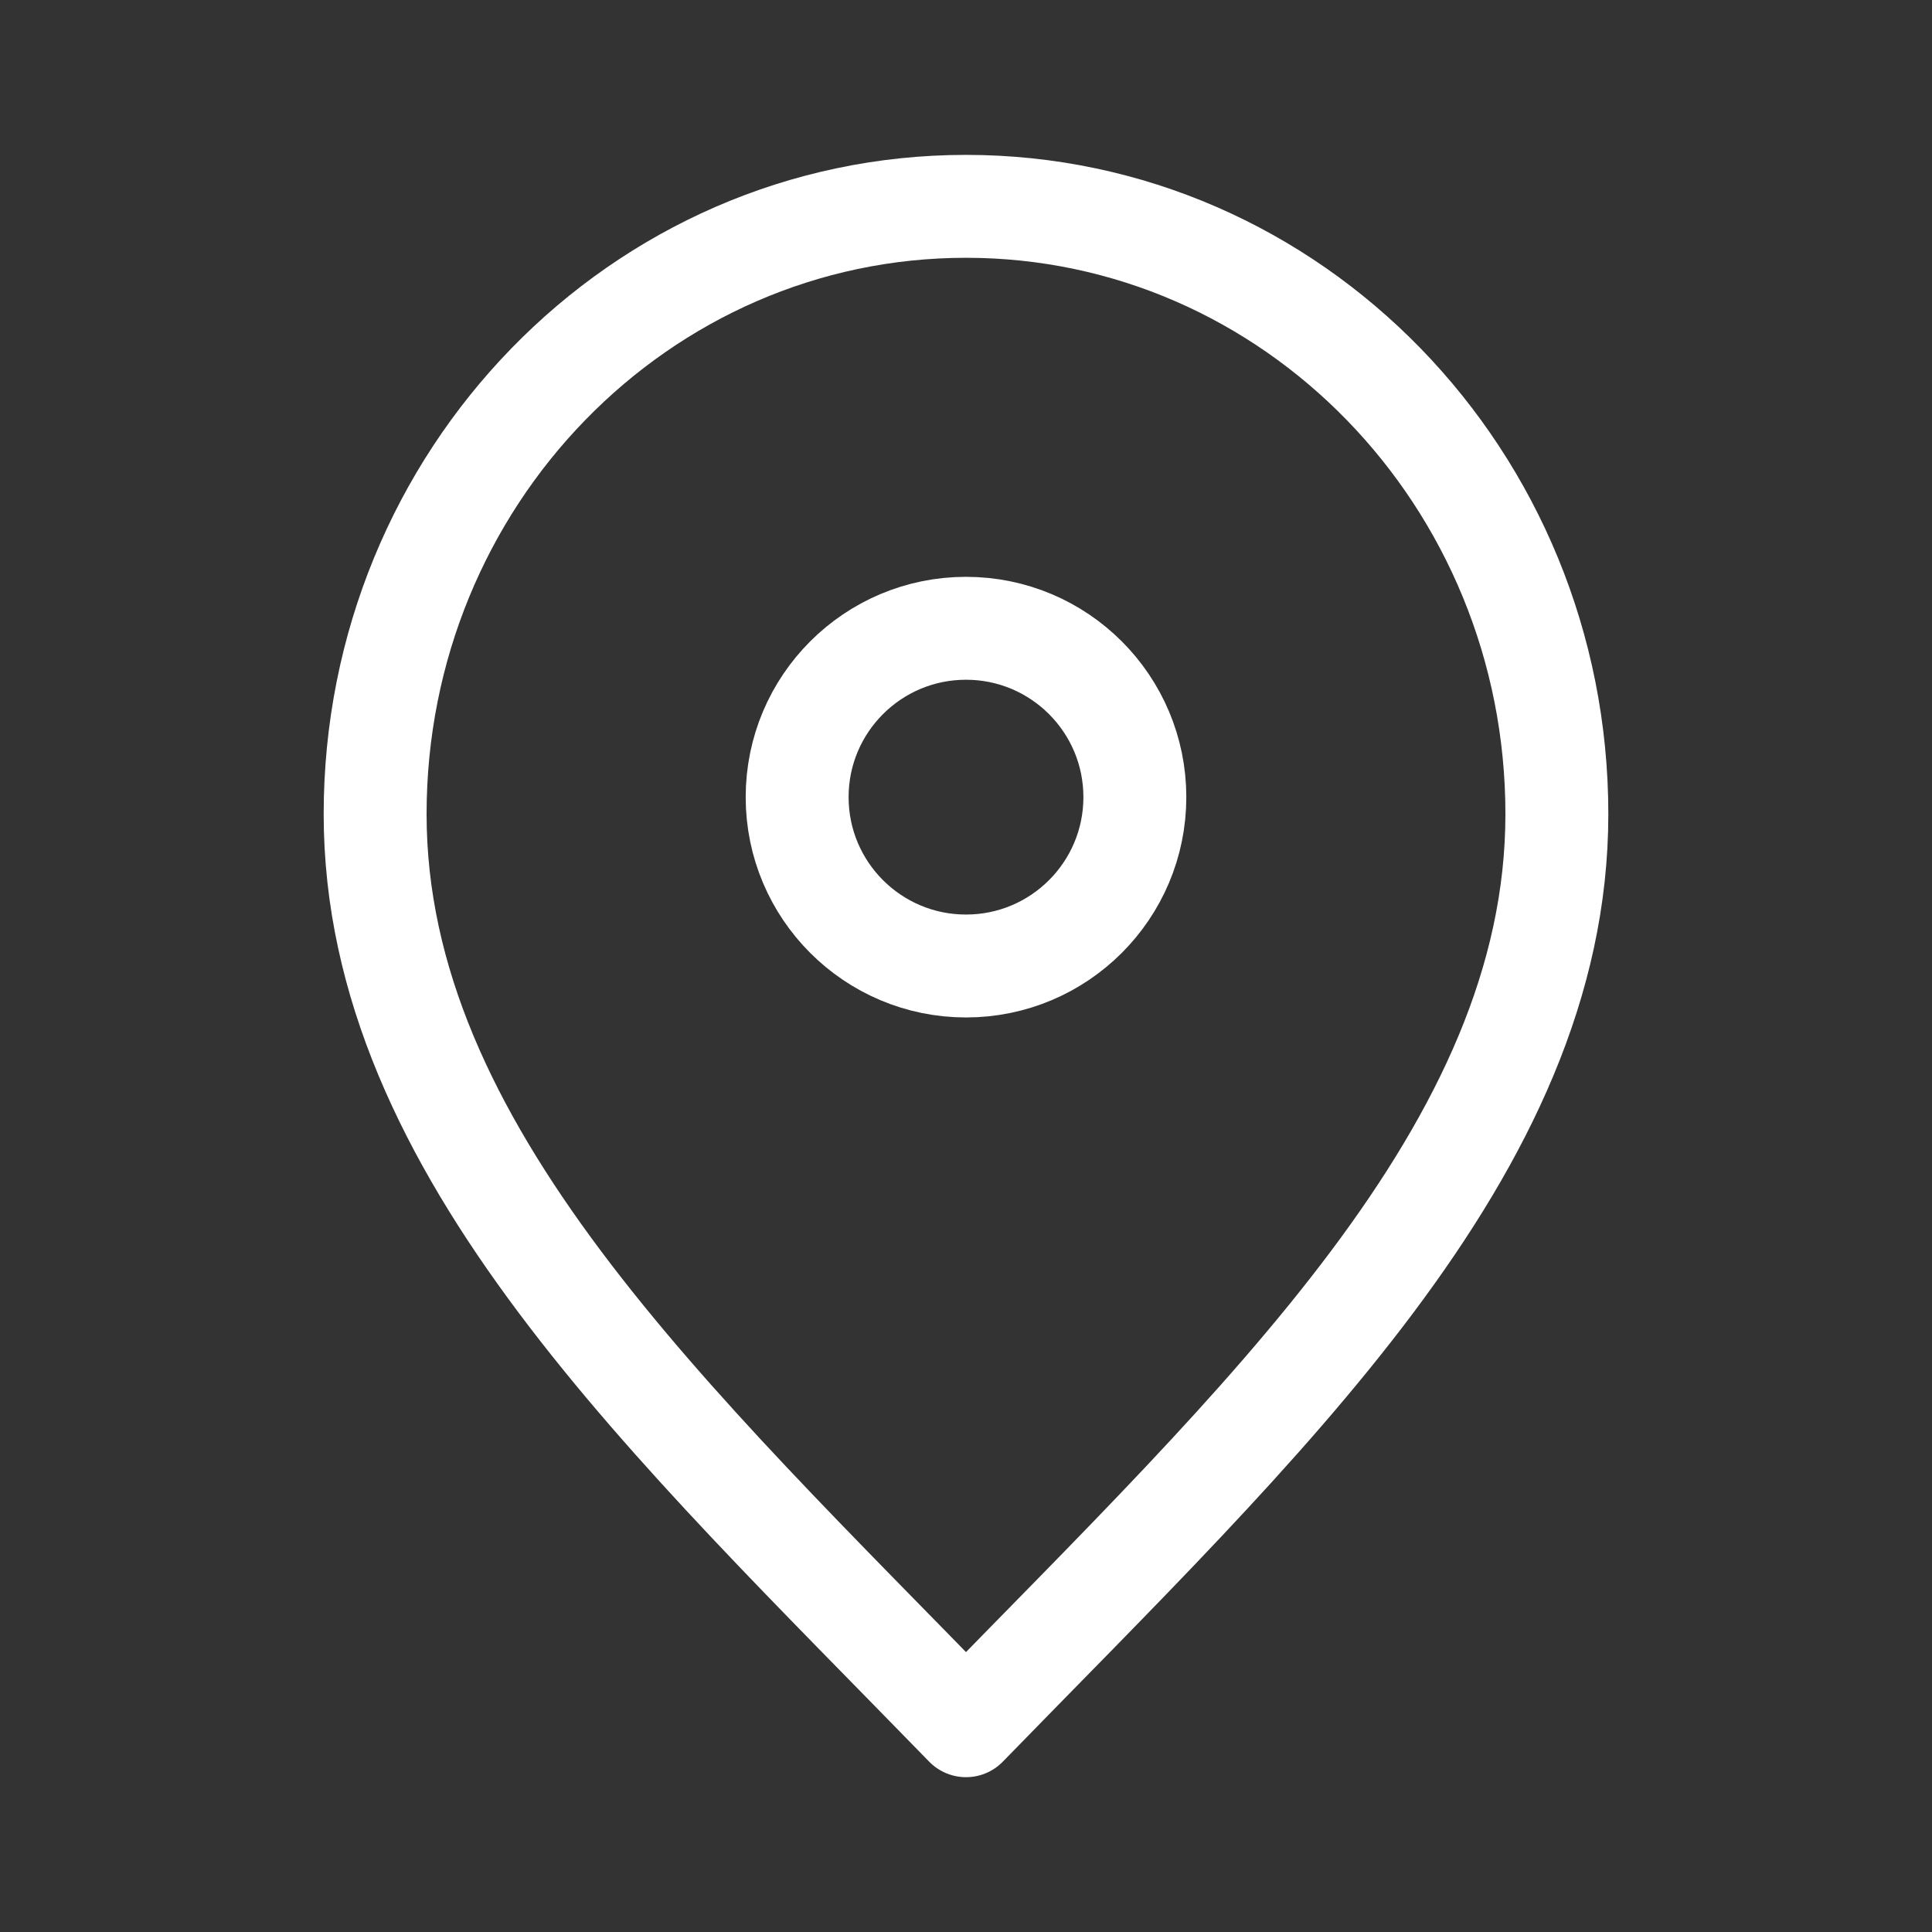
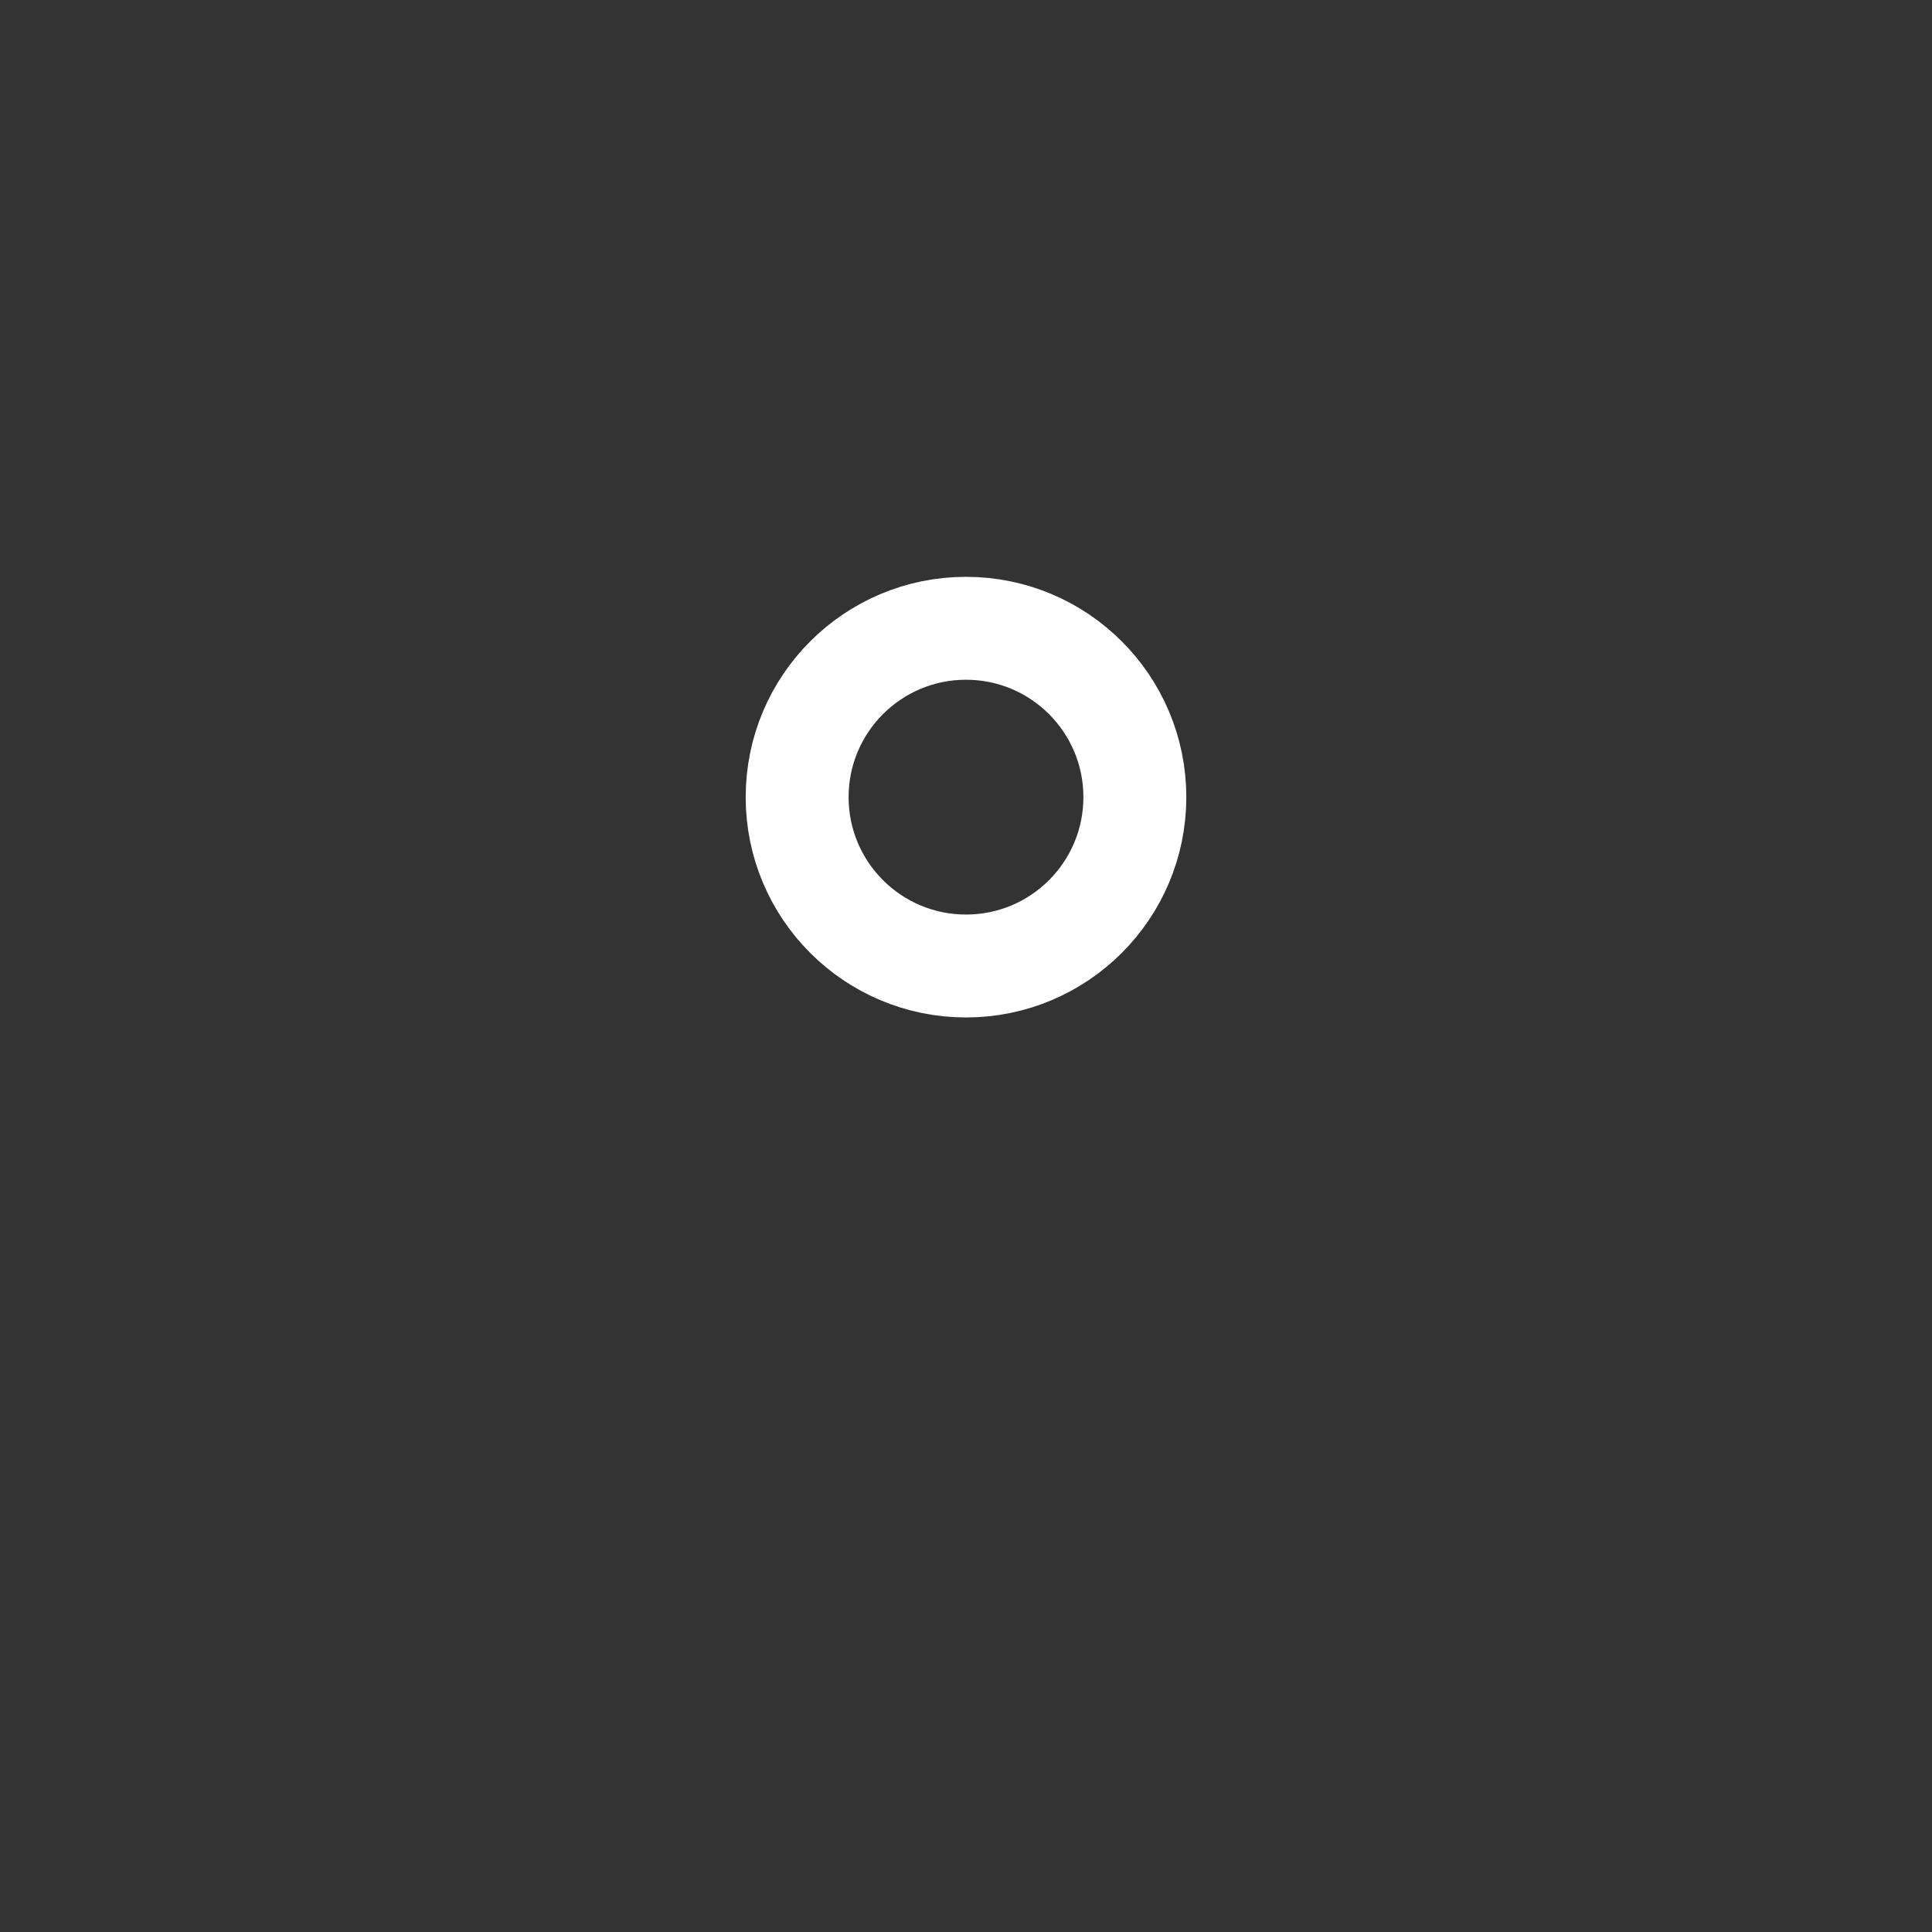
<svg xmlns="http://www.w3.org/2000/svg" version="1.1" id="Layer_1" x="0px" y="0px" viewBox="0 0 300 300" style="enable-background:new 0 0 300 300;" xml:space="preserve">
  <rect x="0" y="0" width="300" height="300" fill="#333333" stroke="none" />
  <style type="text/css">
	.st0{fill:none;stroke:#FFFFFF;stroke-width:15.98;stroke-linecap:round;stroke-linejoin:round;stroke-miterlimit:133.333;}
</style>
  <g>
-     <path class="st0" d="M150,267.97c45.88-47.19,91.75-89.44,91.75-141.56c0-52.12-41.08-94.37-91.75-94.37   c-50.67,0-91.75,42.25-91.75,94.37C58.25,178.53,104.12,220.78,150,267.97z" />
    <path class="st0" d="M150,150c14.48,0,26.22-11.74,26.22-26.22c0-14.48-11.74-26.22-26.22-26.22s-26.22,11.74-26.22,26.22   C123.78,138.26,135.52,150,150,150z" />
  </g>
</svg>